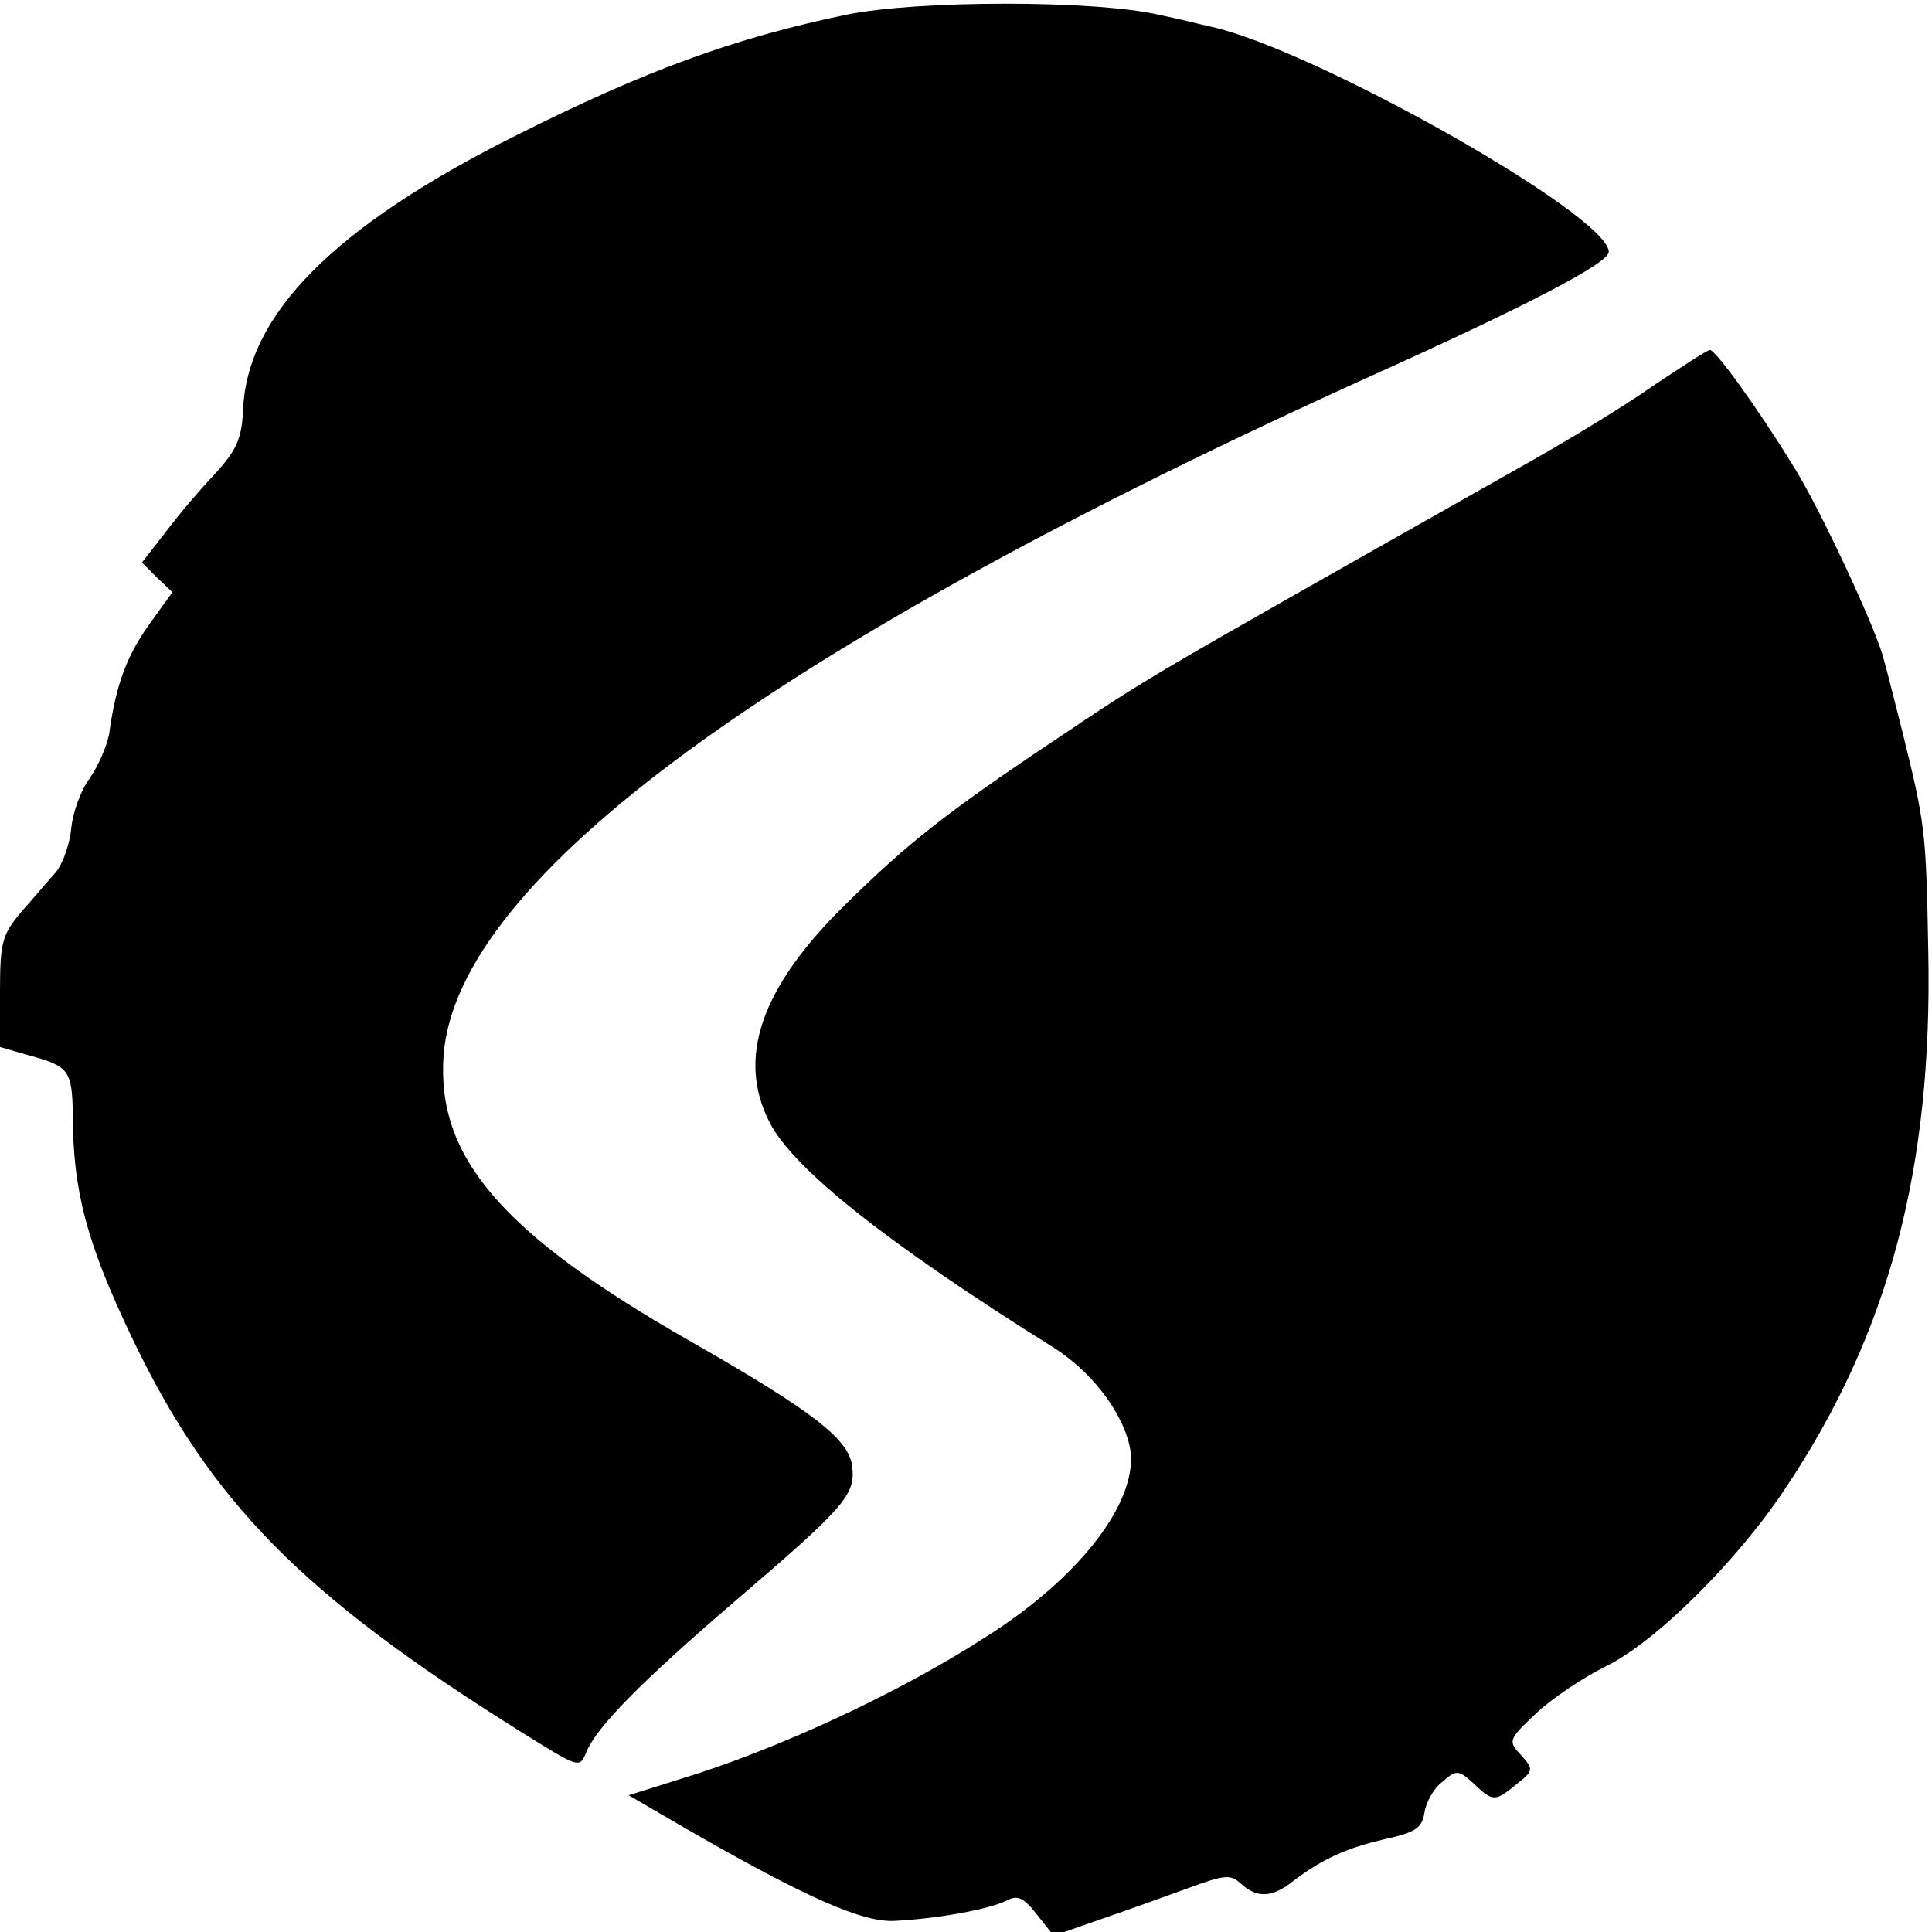
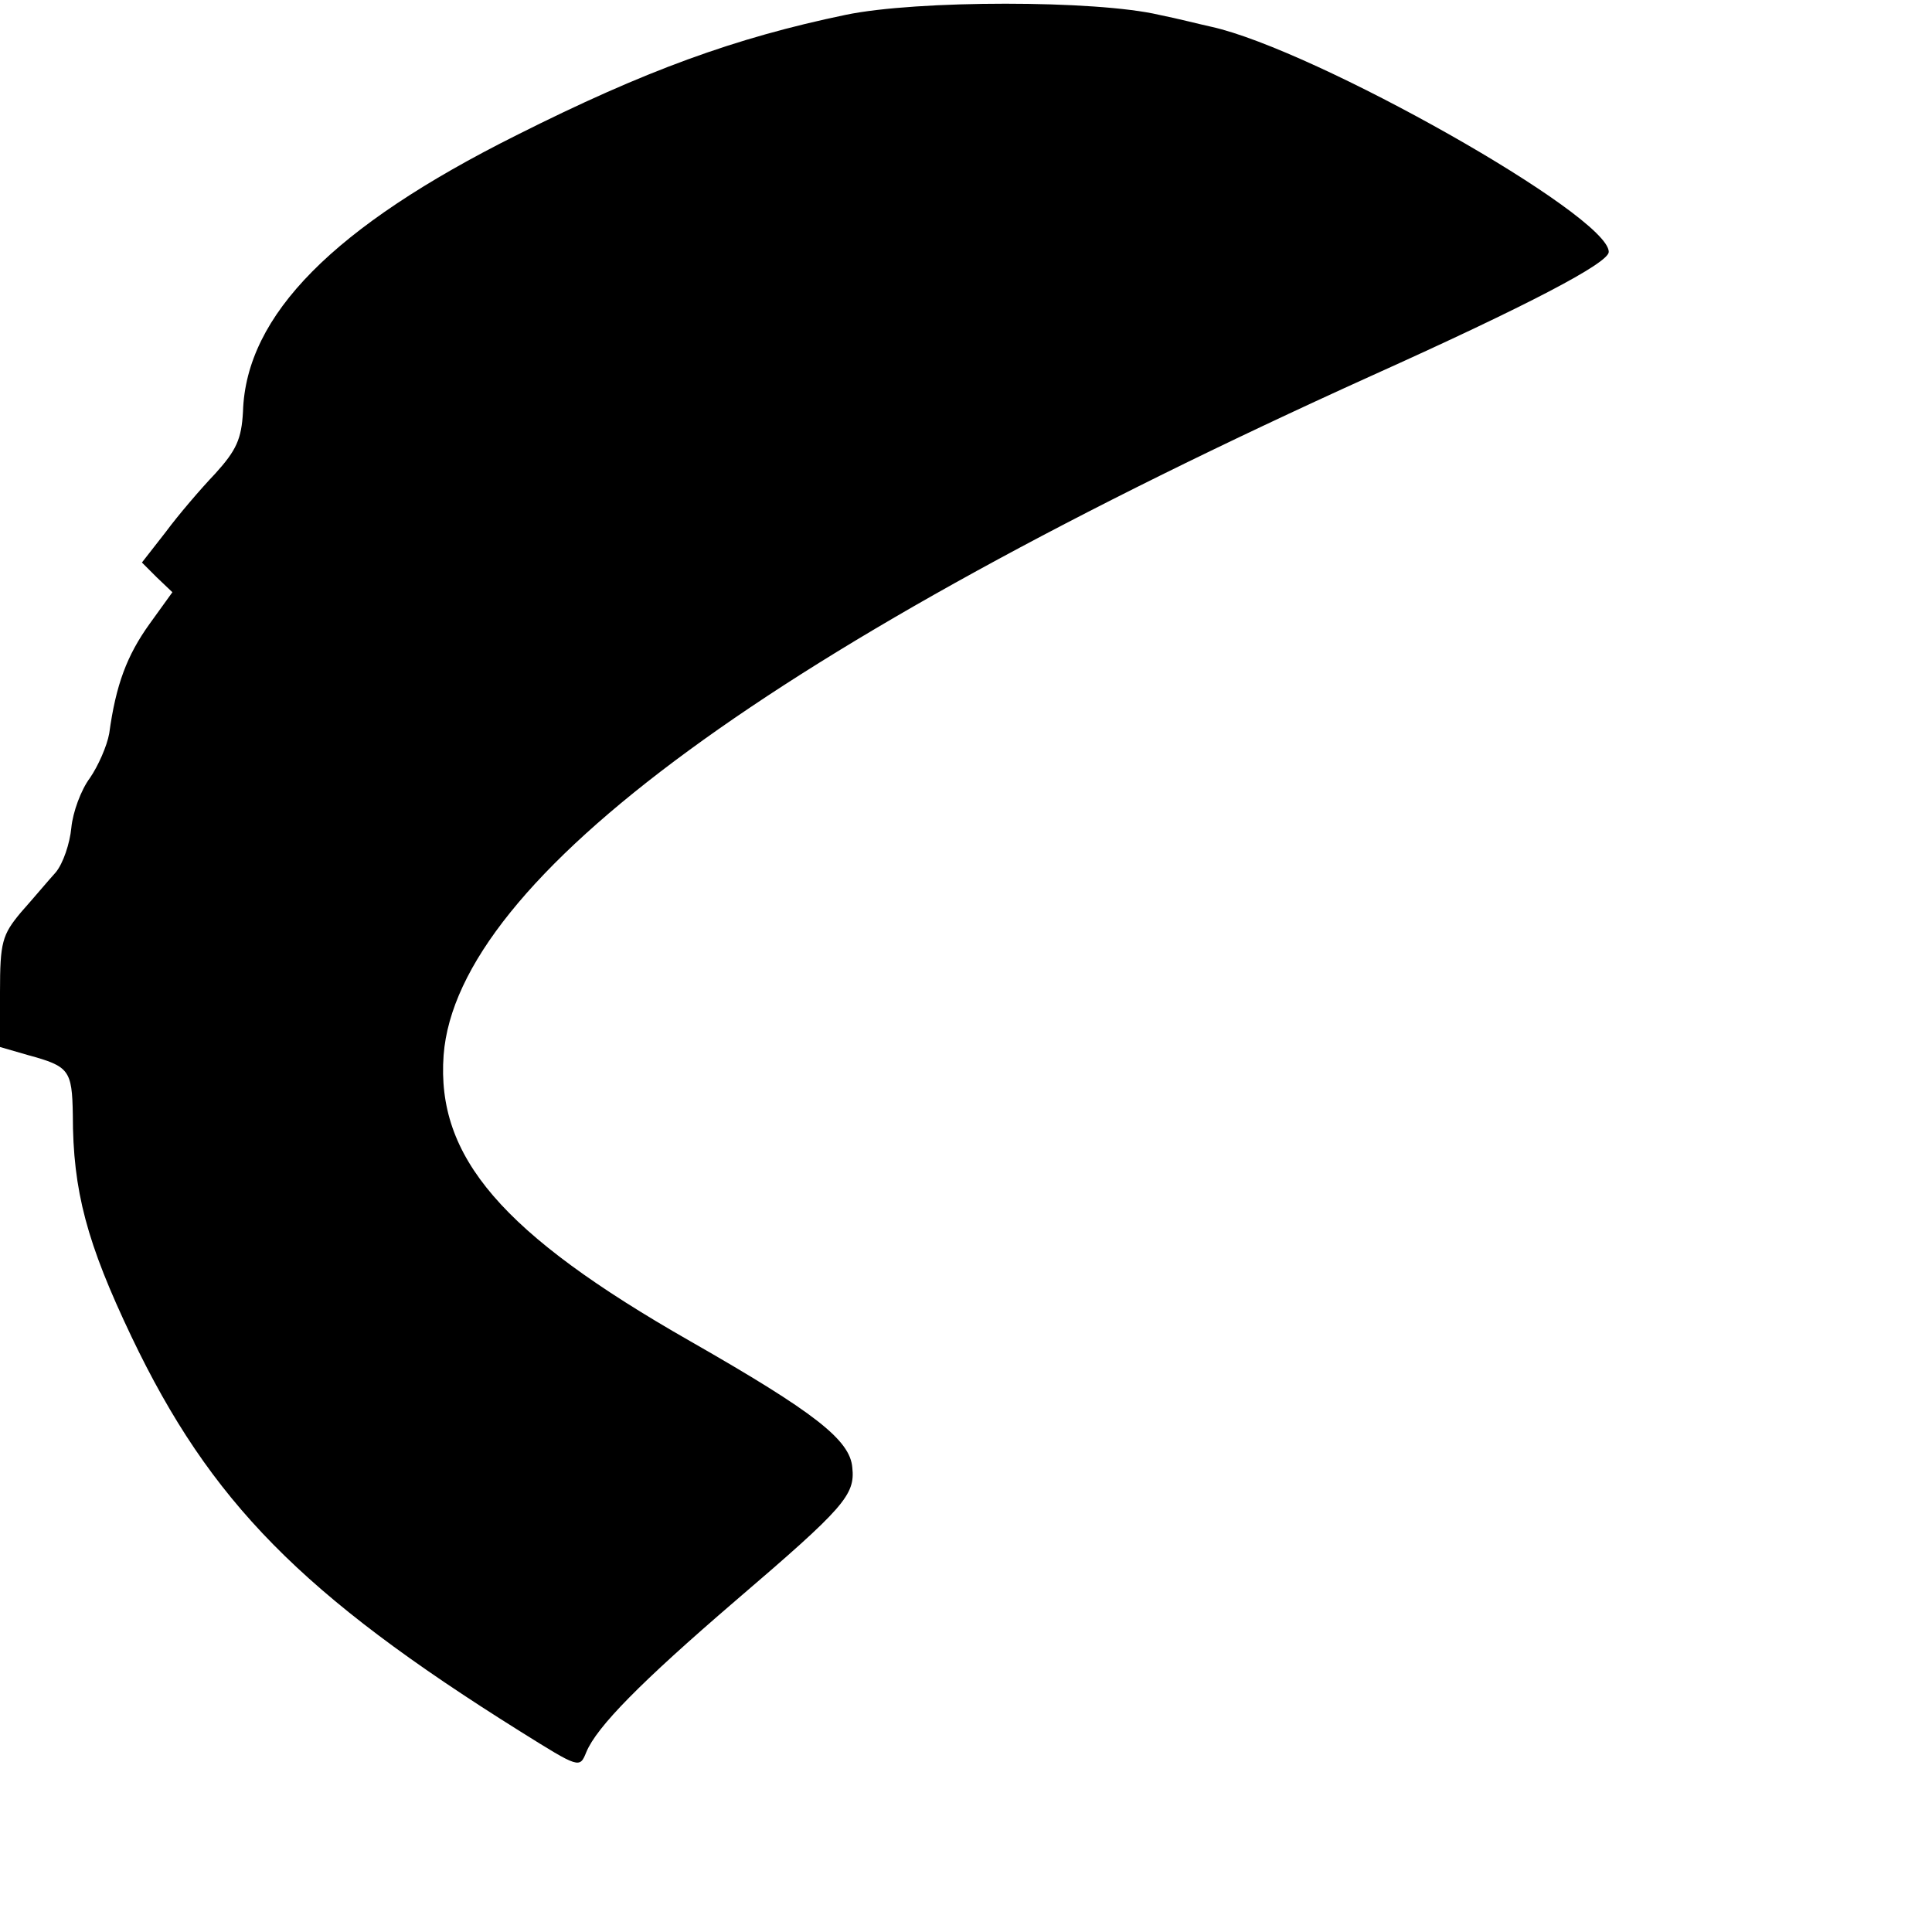
<svg xmlns="http://www.w3.org/2000/svg" version="1.0" width="260pt" height="260pt" viewBox="0 0 260 260" preserveAspectRatio="xMidYMid meet">
  <g transform="translate(0,260) scale(0.1,-0.1)" fill="#000000" stroke="none">
-     <path d="M1138 2580 c-149 -31 -270 -75 -443 -162 -246 -123 -364 -242 -368 -372 -2 -37 -9 -52 -37 -83 -20 -21 -50 -56 -67 -79 l-32 -41 20 -20 21 -20 -31 -43 c-30 -42 -45 -81 -54 -147 -3 -17 -15 -44 -26 -60 -12 -16 -23 -46 -25 -67 -2 -21 -11 -48 -21 -60 -10 -11 -31 -36 -47 -54 -25 -30 -28 -40 -28 -107 l0 -74 38 -11 c55 -15 59 -20 60 -80 0 -103 19 -173 79 -299 106 -222 229 -347 523 -531 80 -50 80 -50 89 -28 14 34 73 94 201 204 146 125 161 142 157 179 -3 37 -50 74 -218 170 -254 145 -342 248 -332 385 18 238 446 551 1248 914 211 95 320 152 320 167 0 49 -395 272 -535 303 -14 3 -45 11 -70 16 -85 20 -326 20 -422 0z" />
-     <path d="M2225 2081 c-38 -27 -122 -78 -185 -113 -518 -293 -486 -274 -625 -367 -142 -95 -195 -137 -278 -219 -113 -111 -146 -206 -101 -293 32 -62 156 -161 381 -302 51 -32 92 -85 103 -132 16 -70 -63 -176 -195 -259 -118 -76 -281 -151 -409 -190 l-70 -22 79 -46 c160 -92 237 -126 280 -123 59 3 127 16 149 27 15 8 23 5 41 -18 l23 -29 63 22 c35 12 88 31 118 42 49 18 57 19 71 6 22 -20 42 -19 71 4 38 29 71 44 123 56 41 9 50 15 53 36 2 13 12 32 24 41 19 17 22 16 42 -2 26 -25 29 -25 58 -1 23 18 23 20 6 39 -18 19 -17 21 20 56 21 20 63 48 93 63 67 32 179 143 244 242 138 207 197 429 191 721 -3 163 -4 170 -35 296 -11 43 -22 87 -25 97 -9 38 -87 206 -123 262 -48 78 -104 155 -111 154 -3 0 -37 -22 -76 -48z" />
+     <path d="M1138 2580 c-149 -31 -270 -75 -443 -162 -246 -123 -364 -242 -368 -372 -2 -37 -9 -52 -37 -83 -20 -21 -50 -56 -67 -79 l-32 -41 20 -20 21 -20 -31 -43 c-30 -42 -45 -81 -54 -147 -3 -17 -15 -44 -26 -60 -12 -16 -23 -46 -25 -67 -2 -21 -11 -48 -21 -60 -10 -11 -31 -36 -47 -54 -25 -30 -28 -40 -28 -107 l0 -74 38 -11 c55 -15 59 -20 60 -80 0 -103 19 -173 79 -299 106 -222 229 -347 523 -531 80 -50 80 -50 89 -28 14 34 73 94 201 204 146 125 161 142 157 179 -3 37 -50 74 -218 170 -254 145 -342 248 -332 385 18 238 446 551 1248 914 211 95 320 152 320 167 0 49 -395 272 -535 303 -14 3 -45 11 -70 16 -85 20 -326 20 -422 0" />
  </g>
</svg>